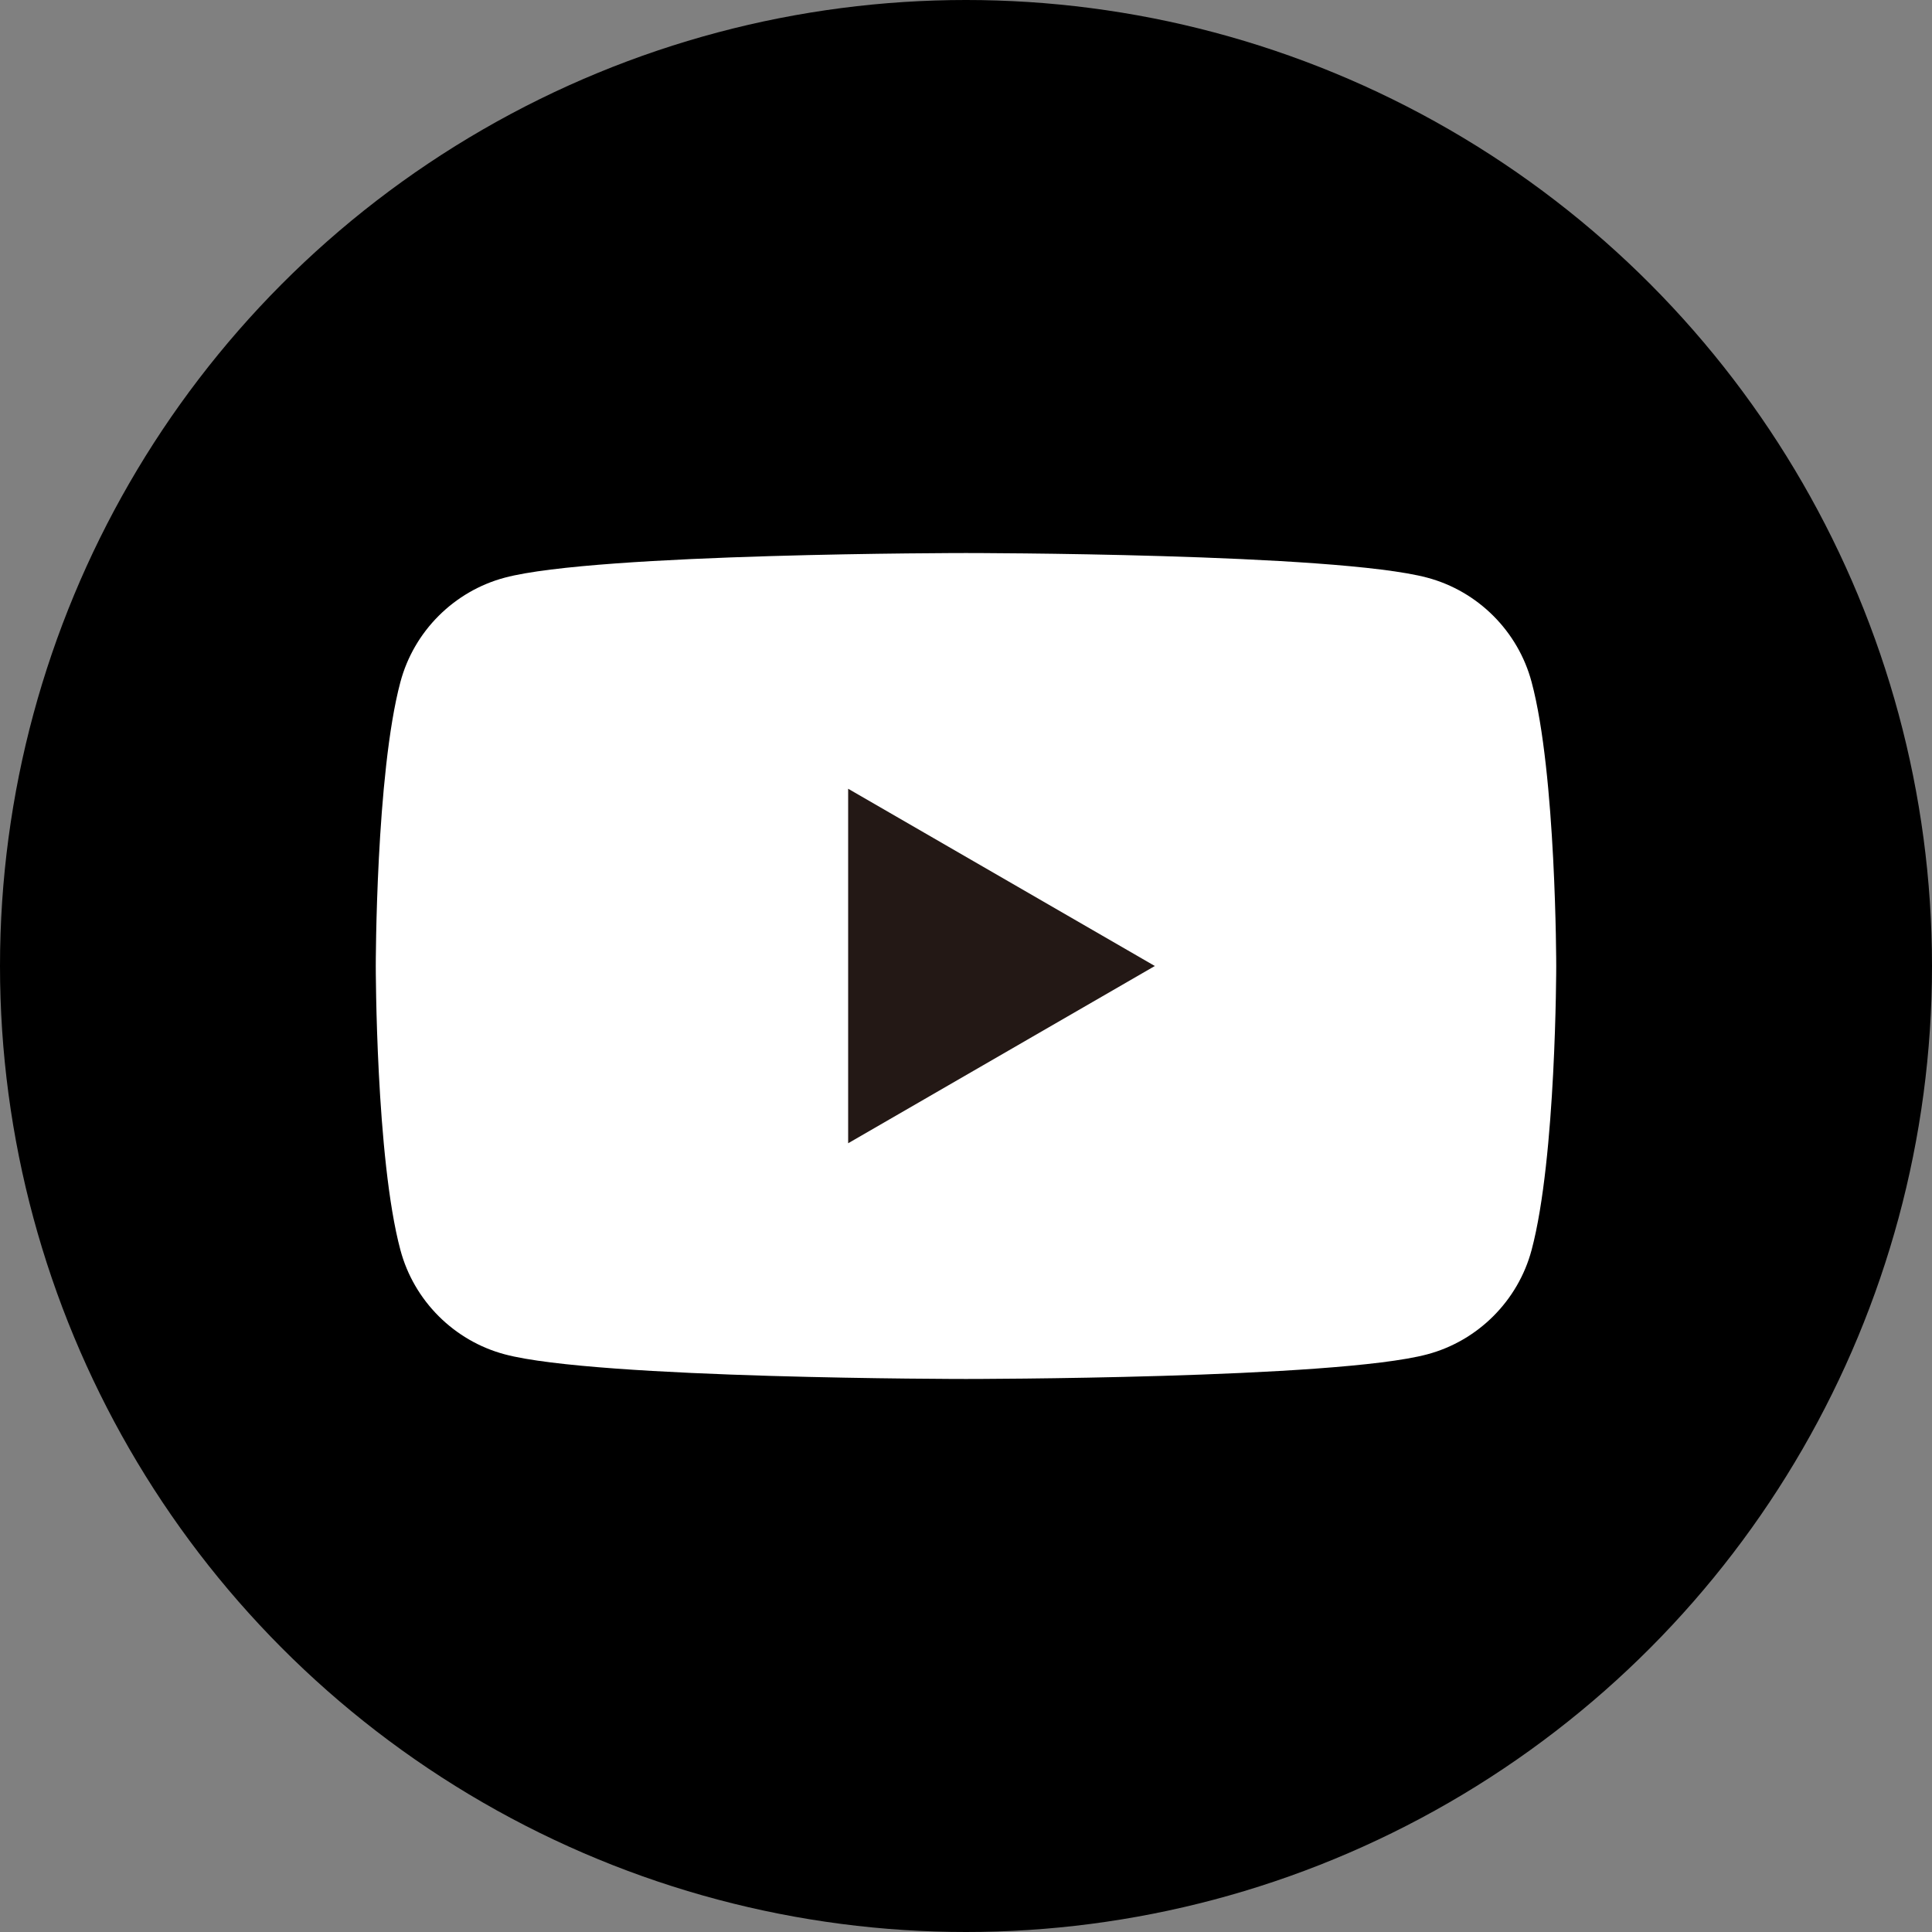
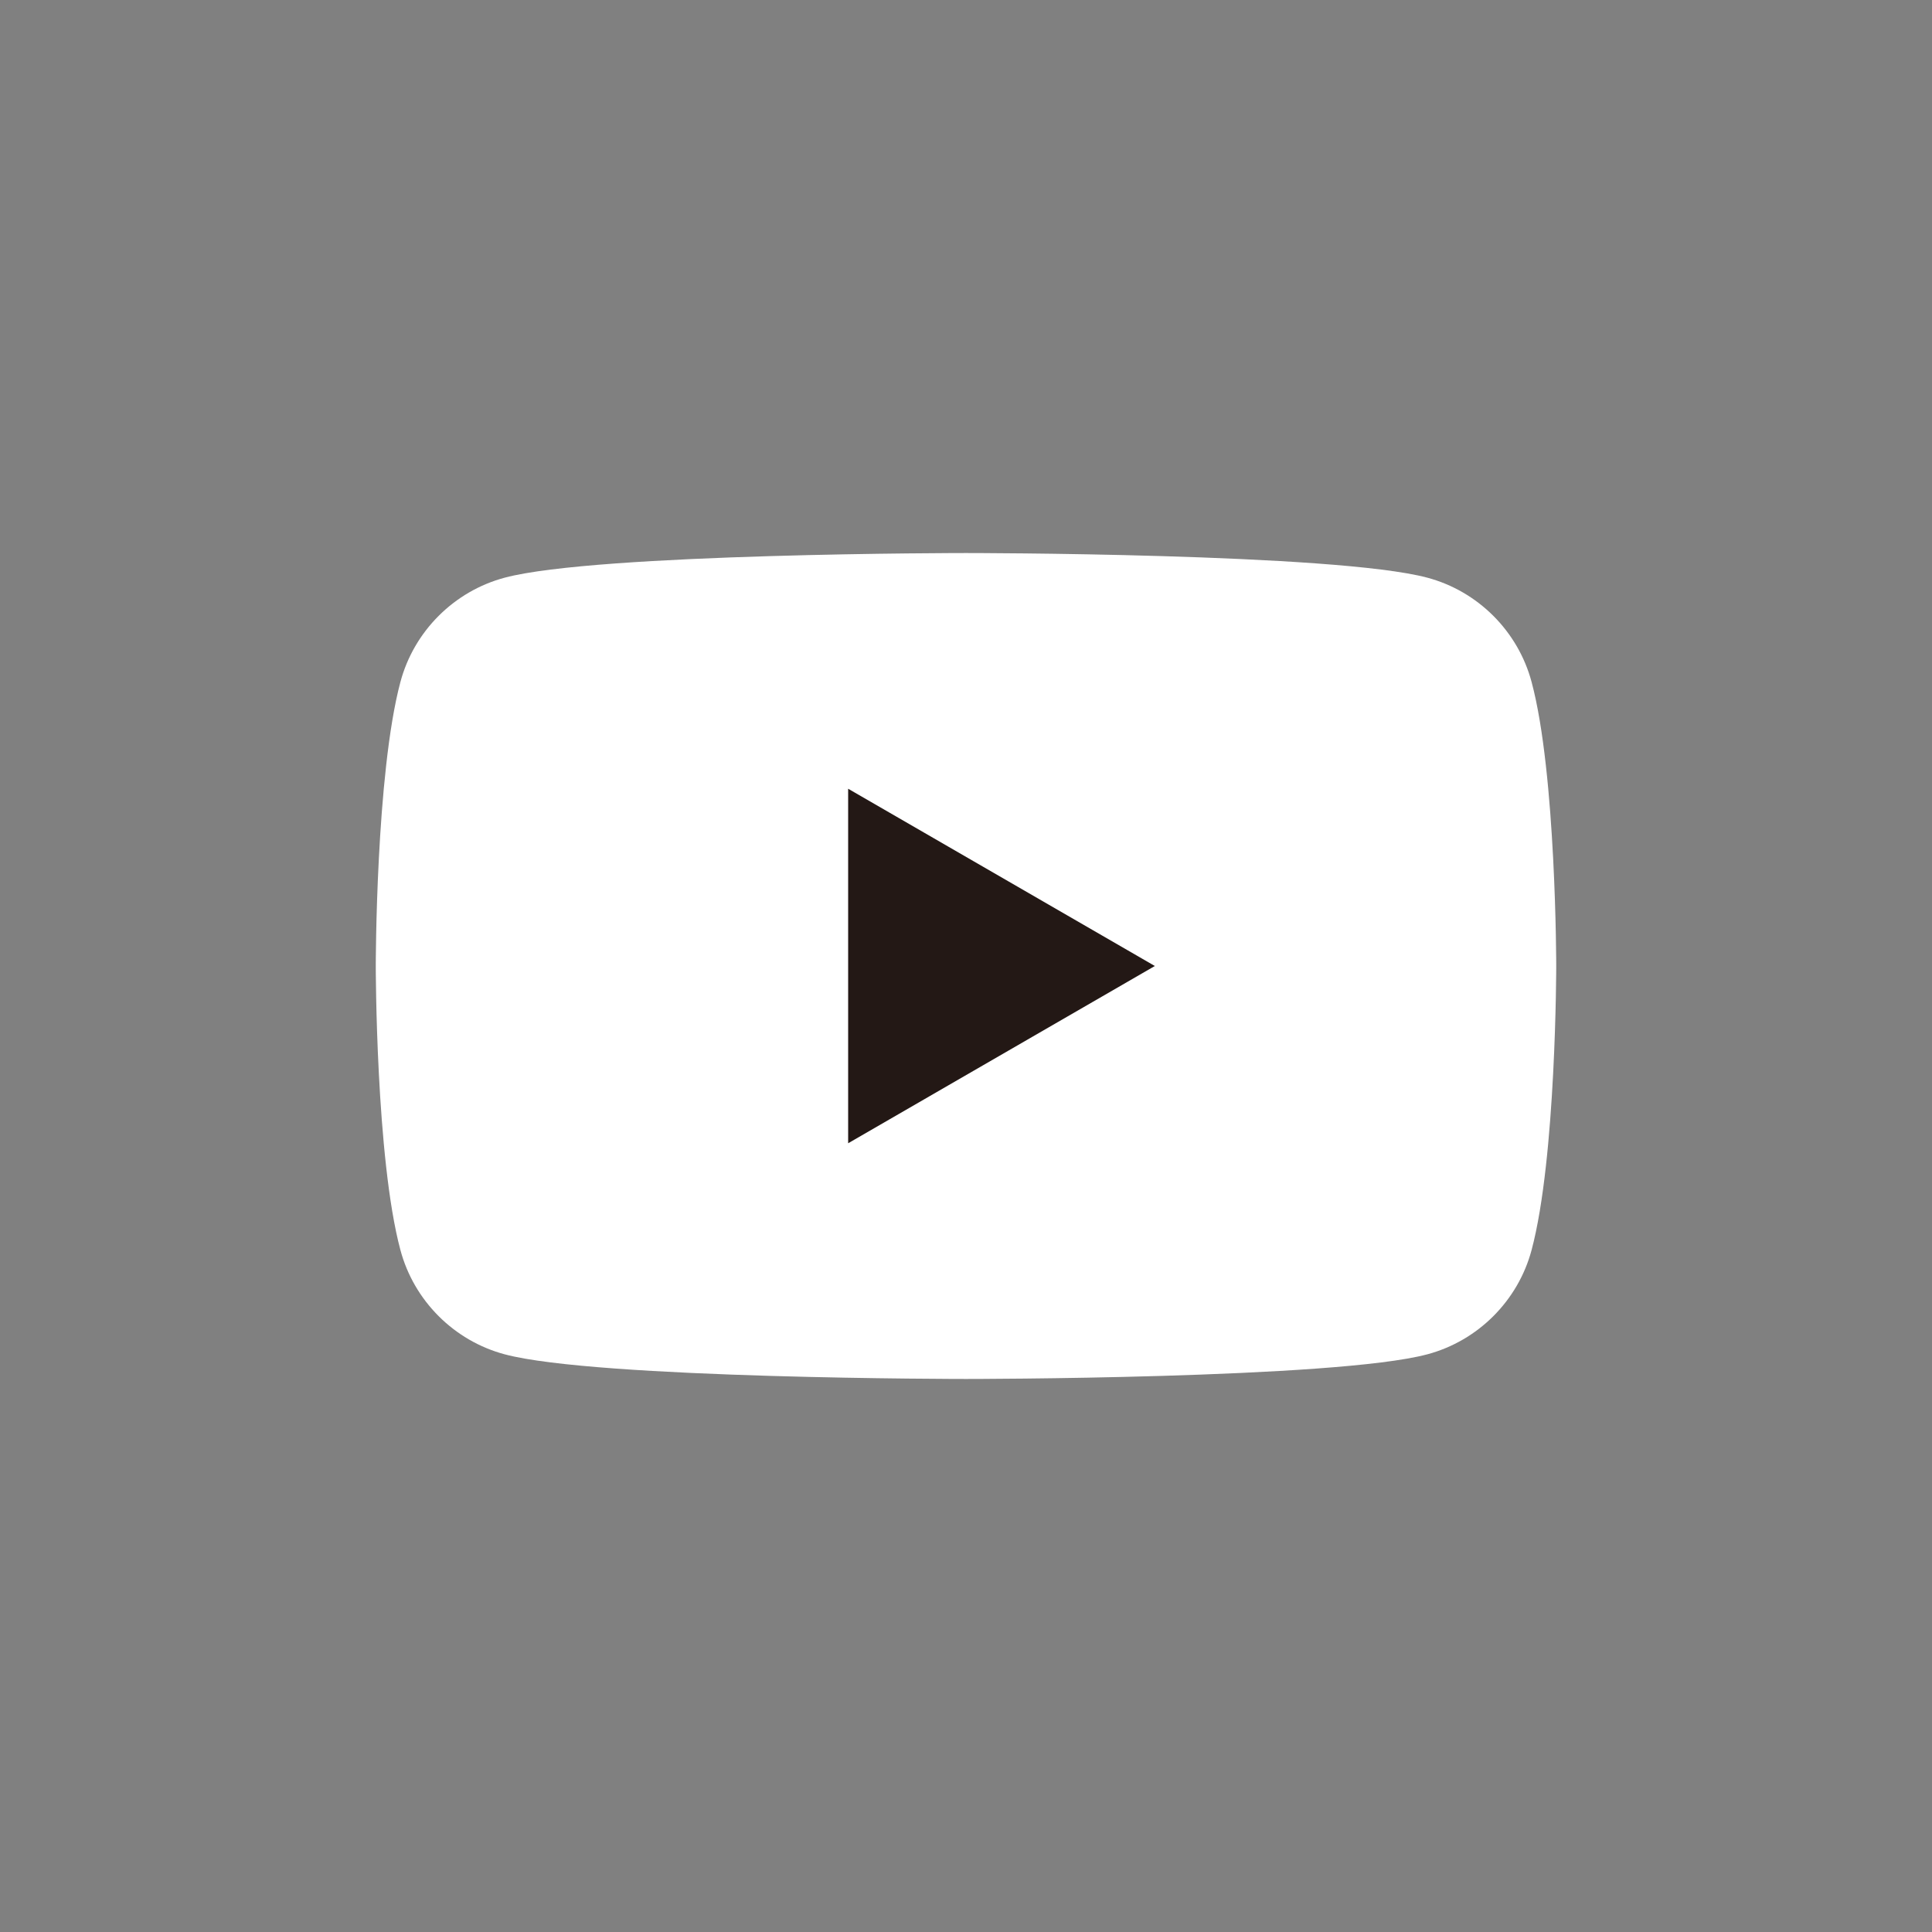
<svg xmlns="http://www.w3.org/2000/svg" id="_レイヤー_2" data-name="レイヤー 2" viewBox="0 0 40 40">
  <rect x="0" y="0" width="40" height="40" fill="#808080" stroke="none" />
  <defs>
    <style>
      .cls-1 {
        fill: #231815;
      }

      .cls-2 {
        fill: #fff;
      }
    </style>
  </defs>
  <g id="_レイヤー_1-2" data-name="レイヤー 1">
    <g>
-       <circle cx="20" cy="20" r="20" />
      <g>
        <path class="cls-2" d="M31.71,14.12c-.28-1.05-1.11-1.88-2.16-2.16-1.91-.51-9.55-.51-9.55-.51,0,0-7.64,0-9.55.51-1.05.28-1.88,1.11-2.16,2.16-.51,1.91-.51,5.88-.51,5.88,0,0,0,3.98.51,5.88.28,1.05,1.11,1.88,2.16,2.16,1.91.51,9.55.51,9.55.51,0,0,7.64,0,9.55-.51,1.05-.28,1.88-1.11,2.16-2.16.51-1.91.51-5.88.51-5.88,0,0,0-3.98-.51-5.88Z" />
        <polygon class="cls-1" points="17.56 23.67 23.91 20 17.56 16.33 17.56 23.67" />
      </g>
    </g>
  </g>
</svg>